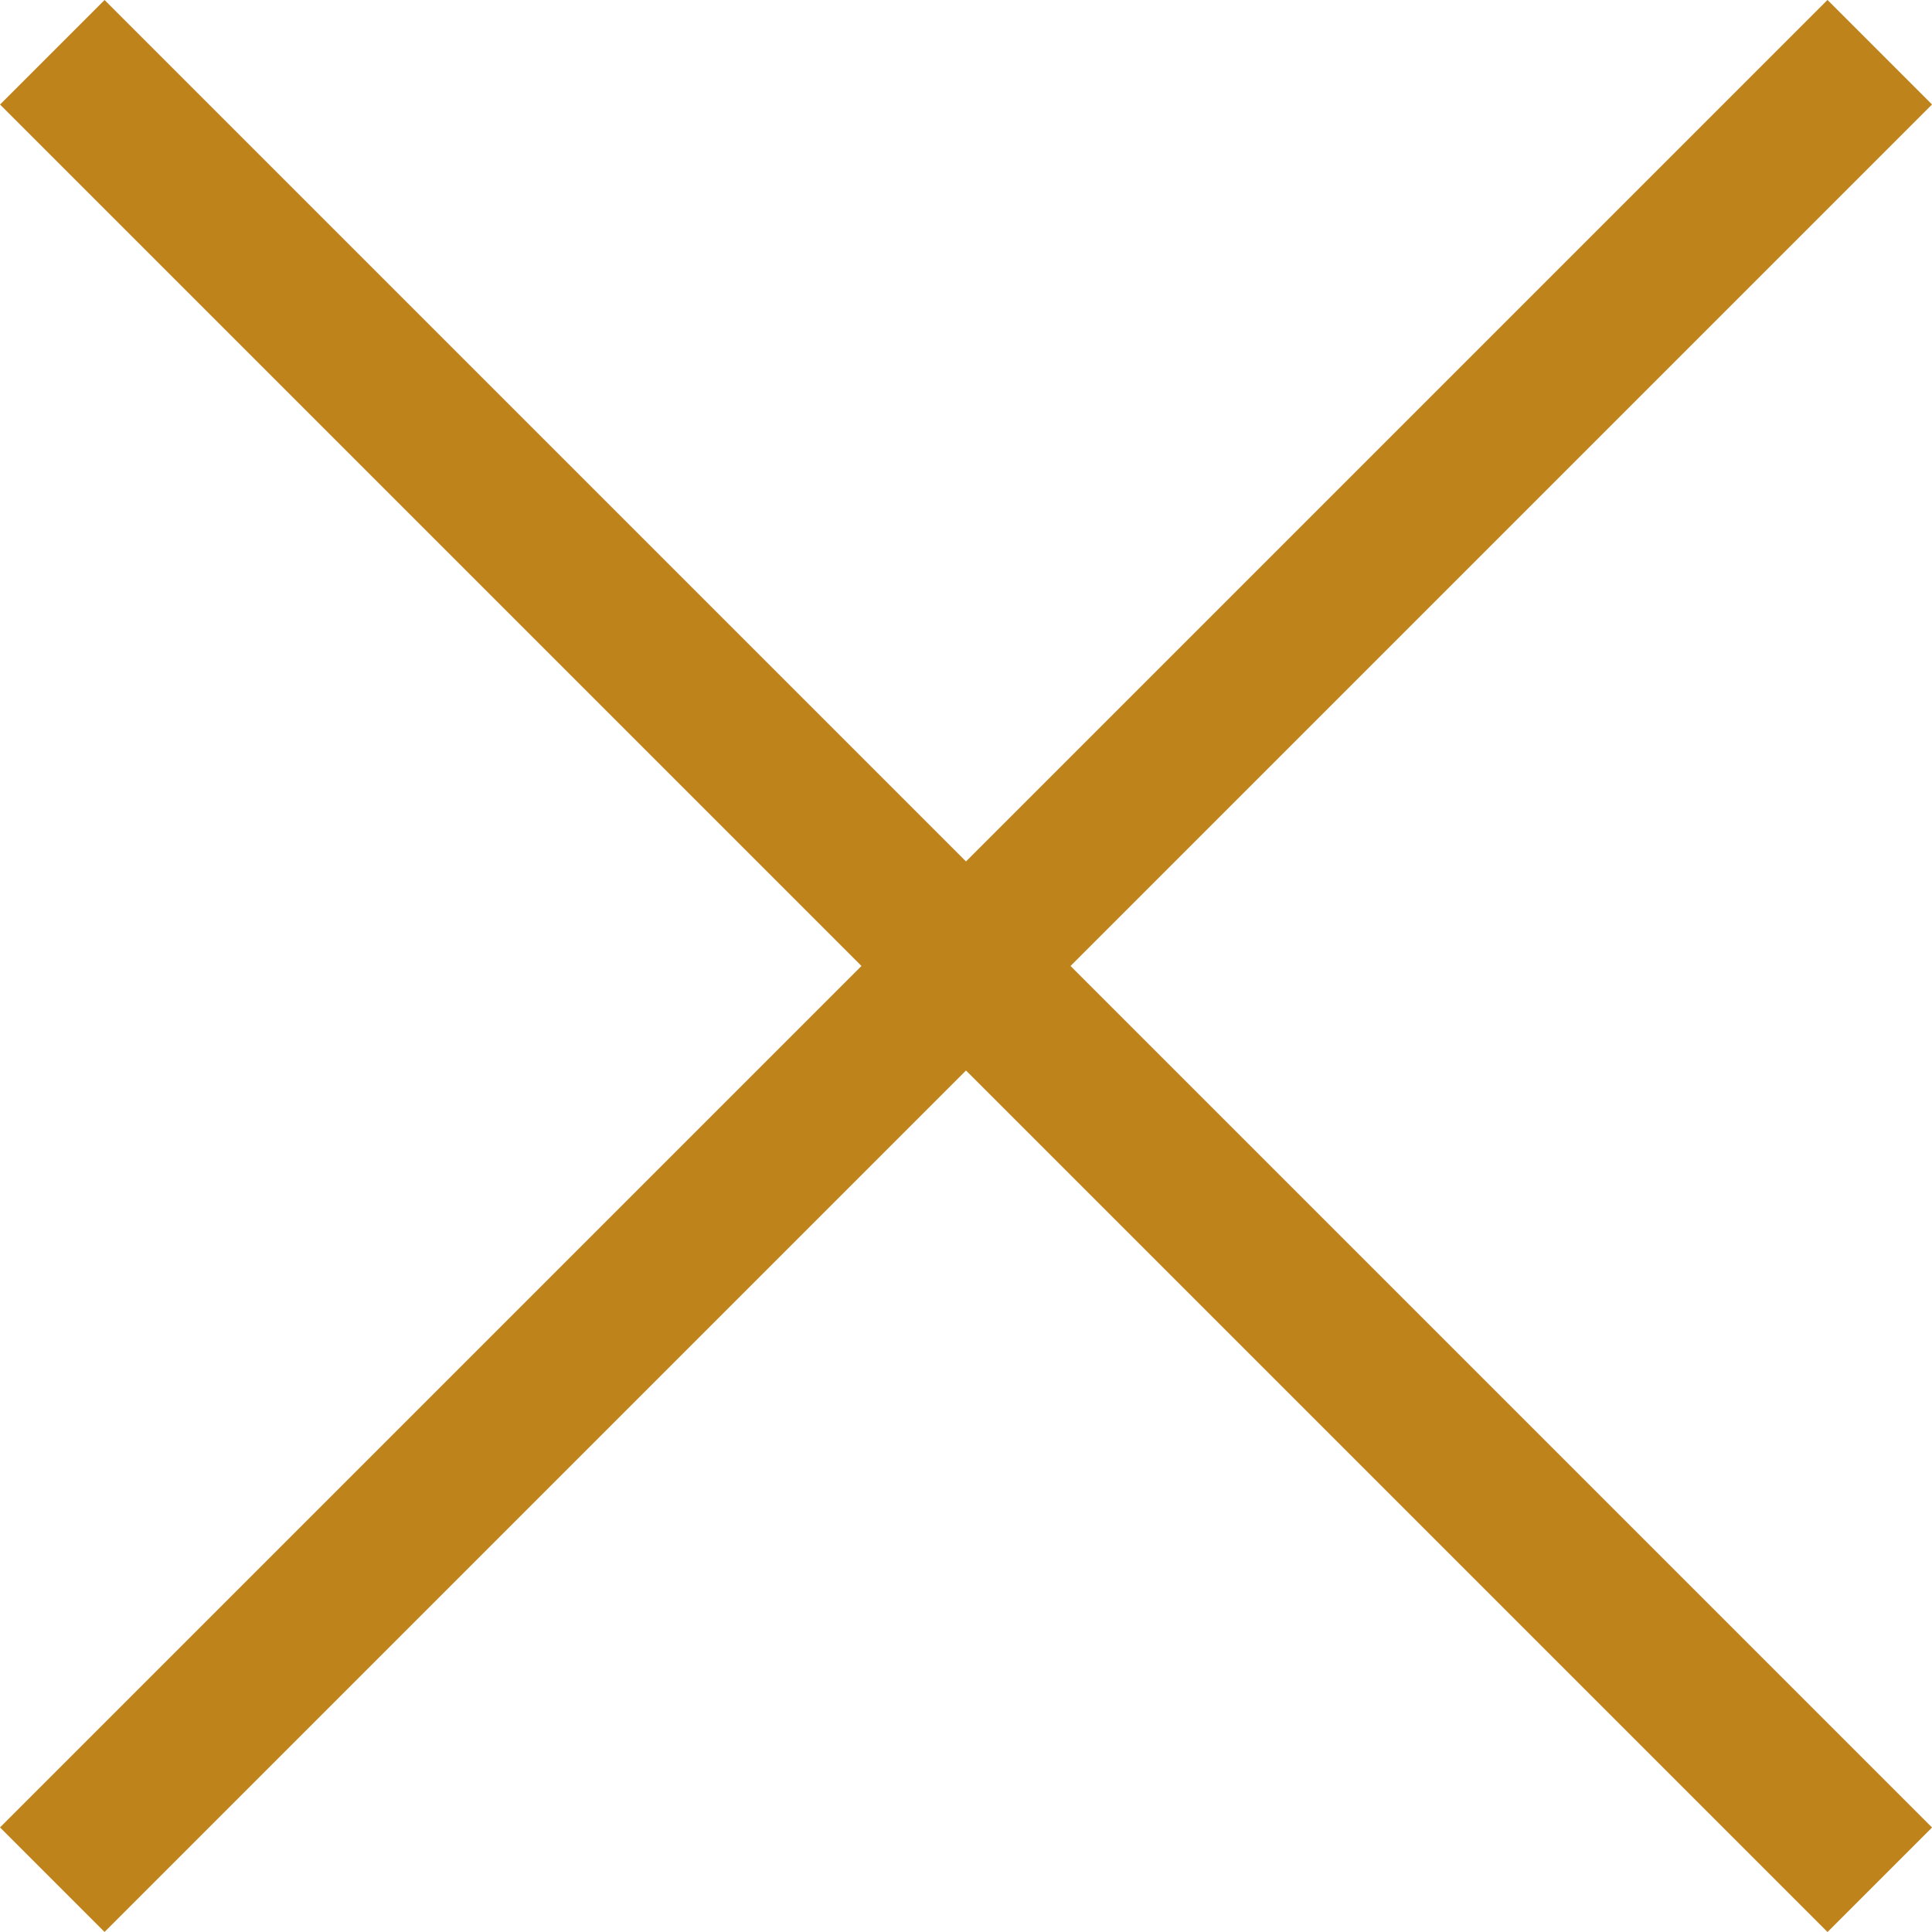
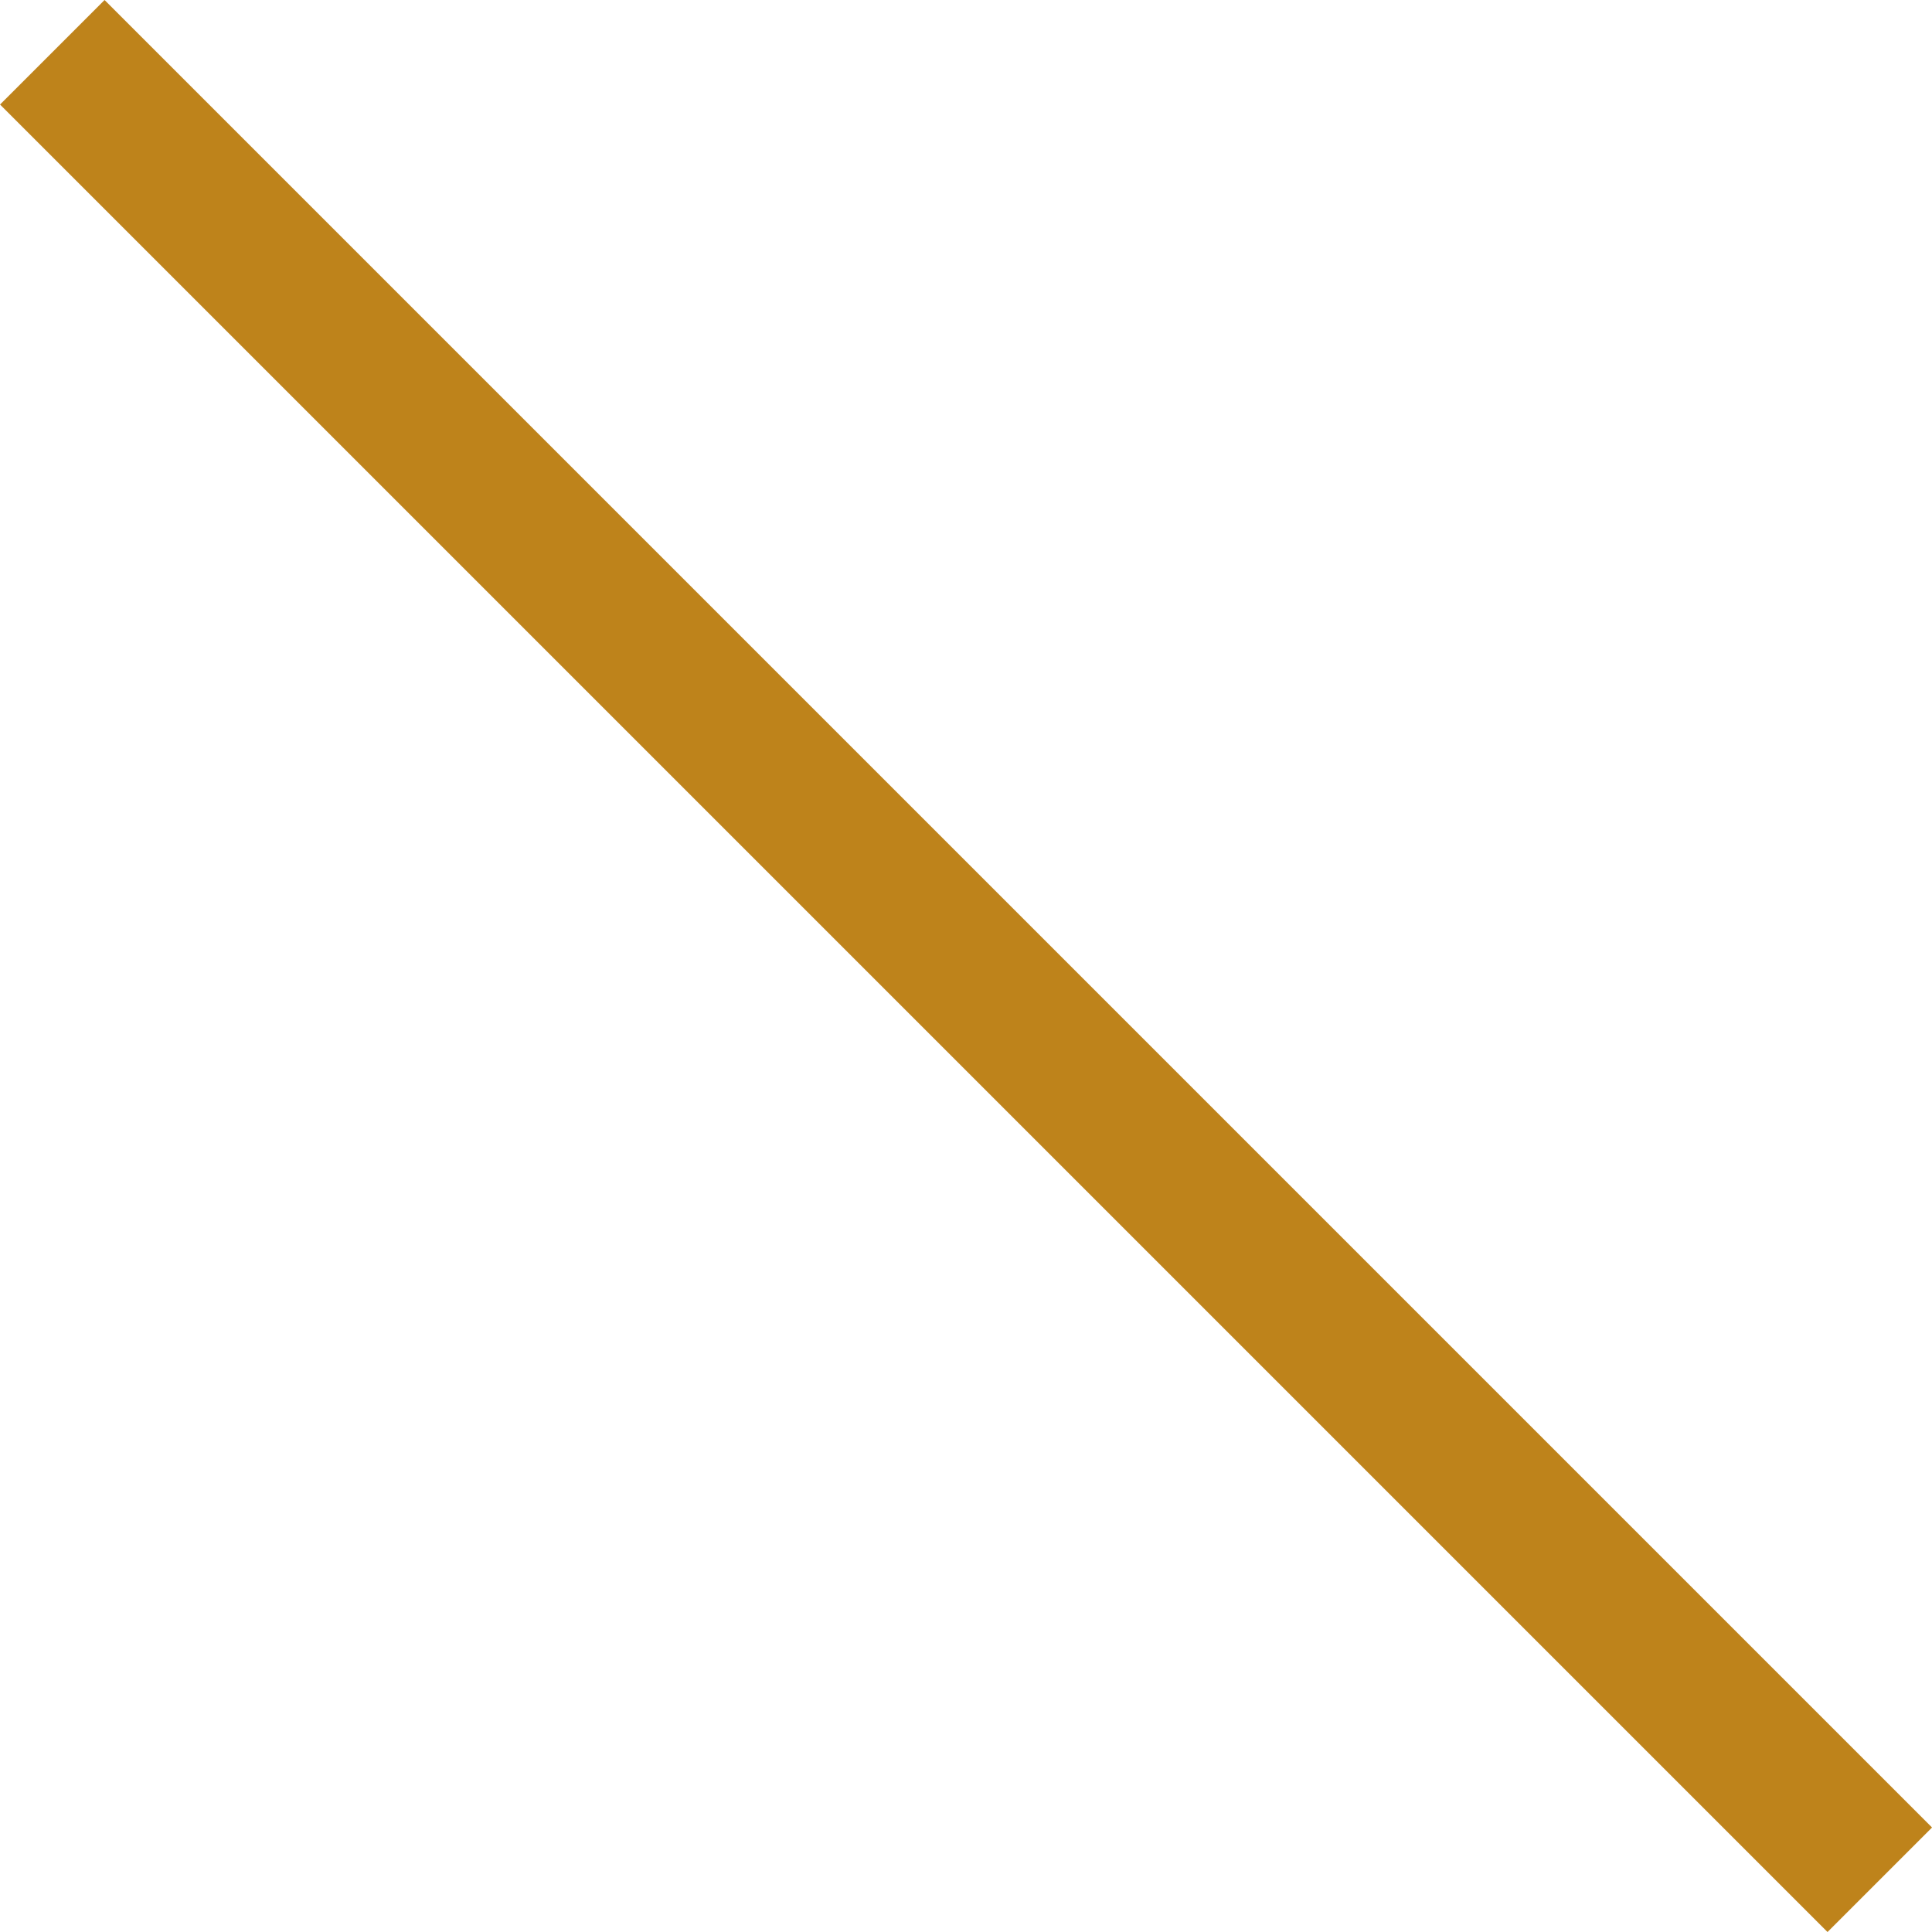
<svg xmlns="http://www.w3.org/2000/svg" width="19.606" height="19.606" viewBox="0 0 19.606 19.606">
  <g data-name="Grupo 2">
-     <path data-name="Línea 1" transform="rotate(-45 23.291 8.897)" style="fill:none;stroke:#be831b;stroke-width:1.5px" d="M0 0h26.227" />
    <path data-name="Línea 2" transform="rotate(45 -.375 .906)" style="fill:none;stroke:#be831b;stroke-width:1.5px" d="M0 0h26.227" />
  </g>
</svg>